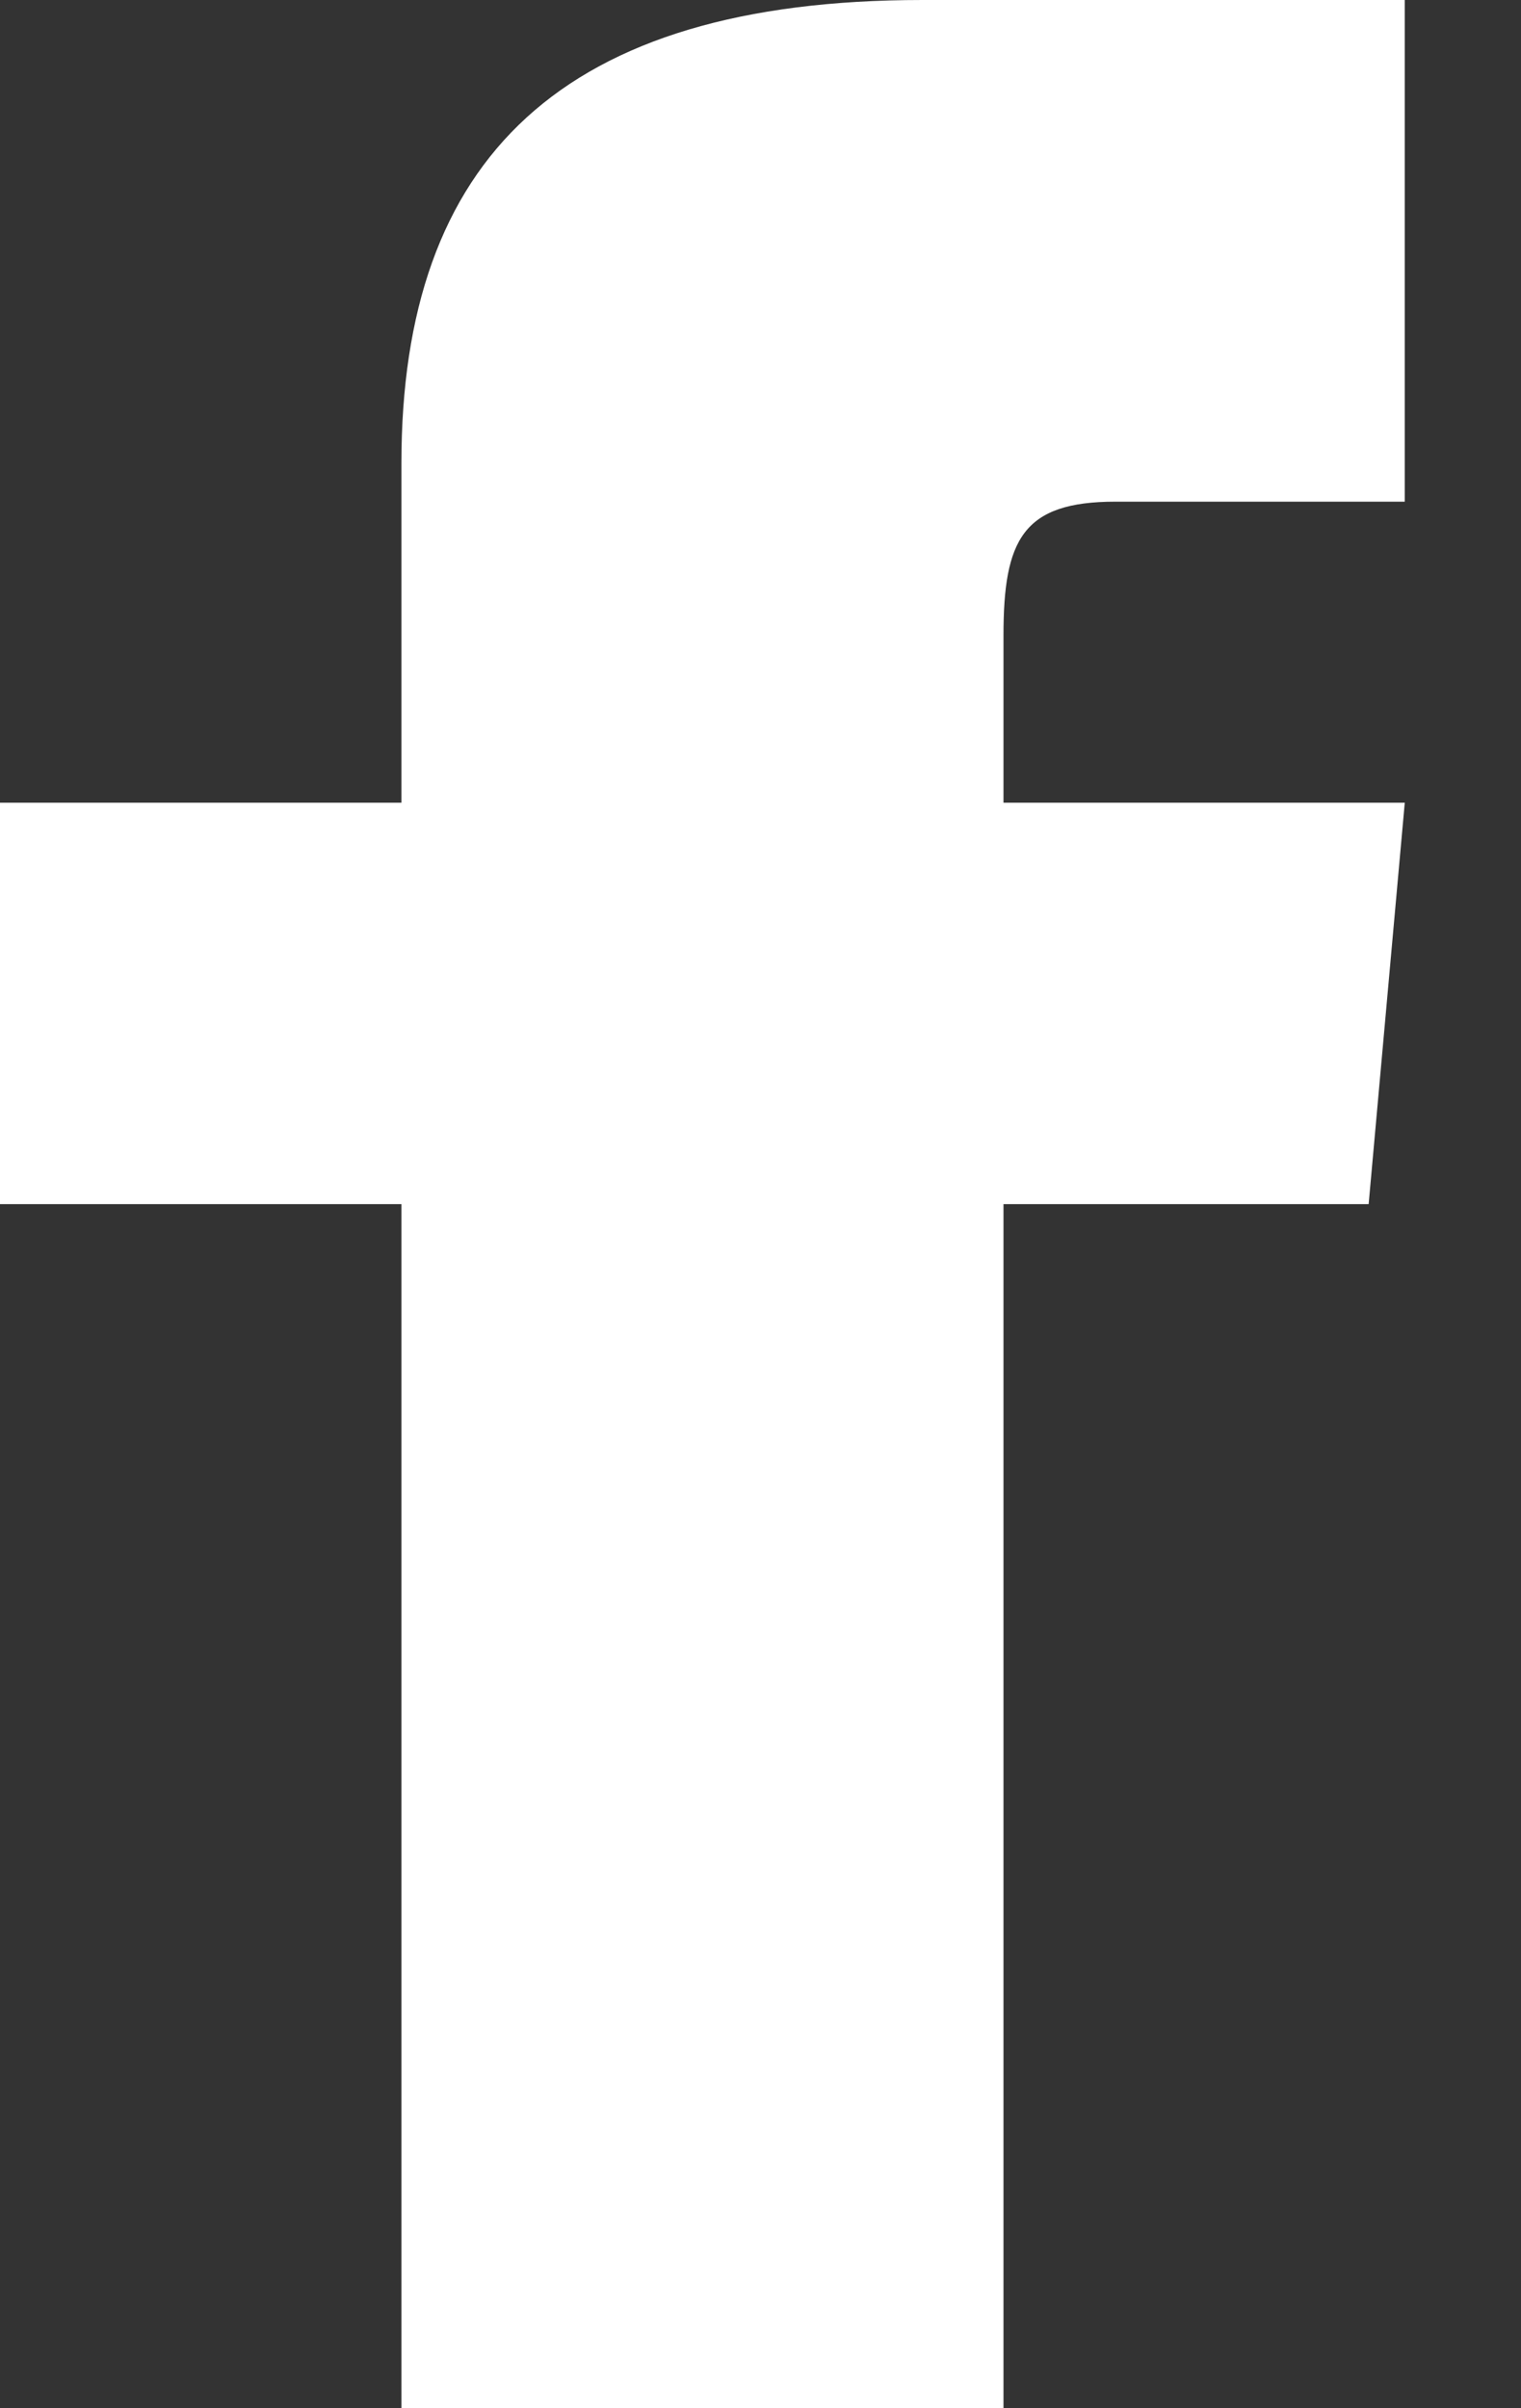
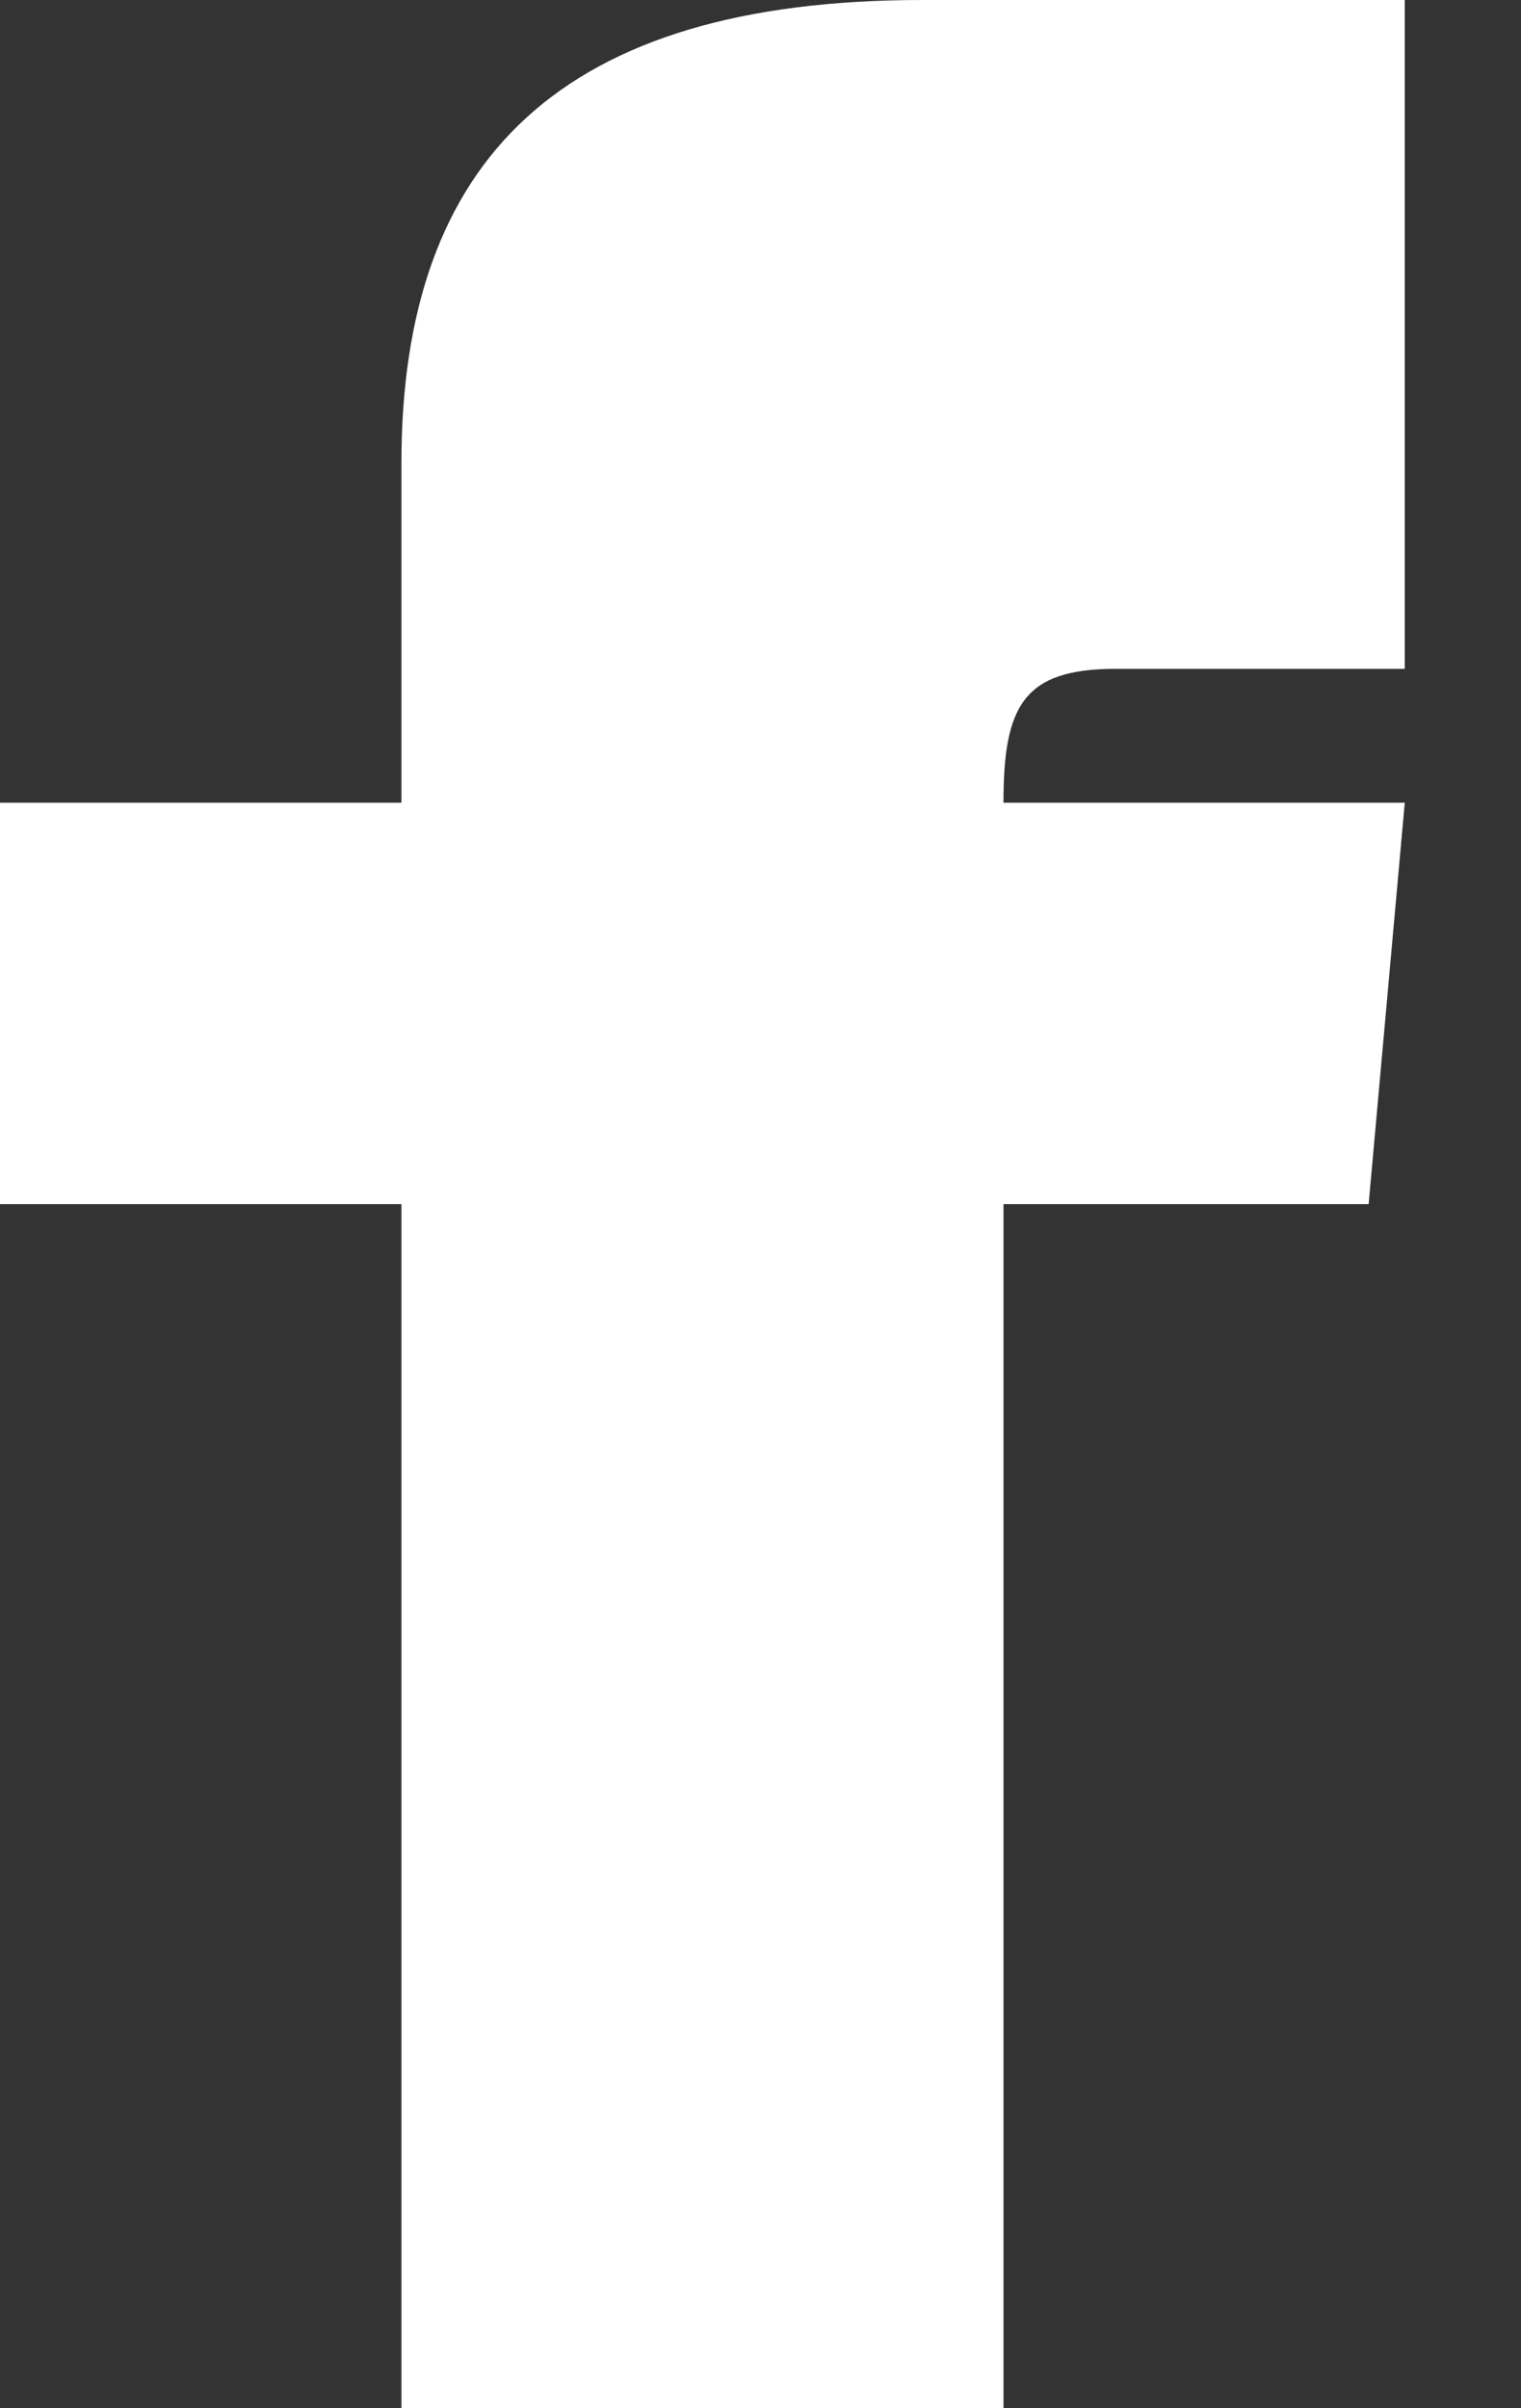
<svg xmlns="http://www.w3.org/2000/svg" width="12" height="19" viewBox="0 0 12 19">
  <rect x="0" y="0" width="12" height="19" fill="#333333" stroke="none" />
-   <path fill="#FFF" fill-rule="evenodd" d="M3.167 6.333H0V9.5h3.167V19h4.75V9.5h2.881l.285-3.167H7.917V5.014c0-.756.152-1.056.883-1.056h2.283V0H7.277c-2.847 0-4.11 1.254-4.11 3.654v2.68z" />
+   <path fill="#FFF" fill-rule="evenodd" d="M3.167 6.333H0V9.5h3.167V19h4.75V9.5h2.881l.285-3.167H7.917c0-.756.152-1.056.883-1.056h2.283V0H7.277c-2.847 0-4.11 1.254-4.11 3.654v2.68z" />
</svg>